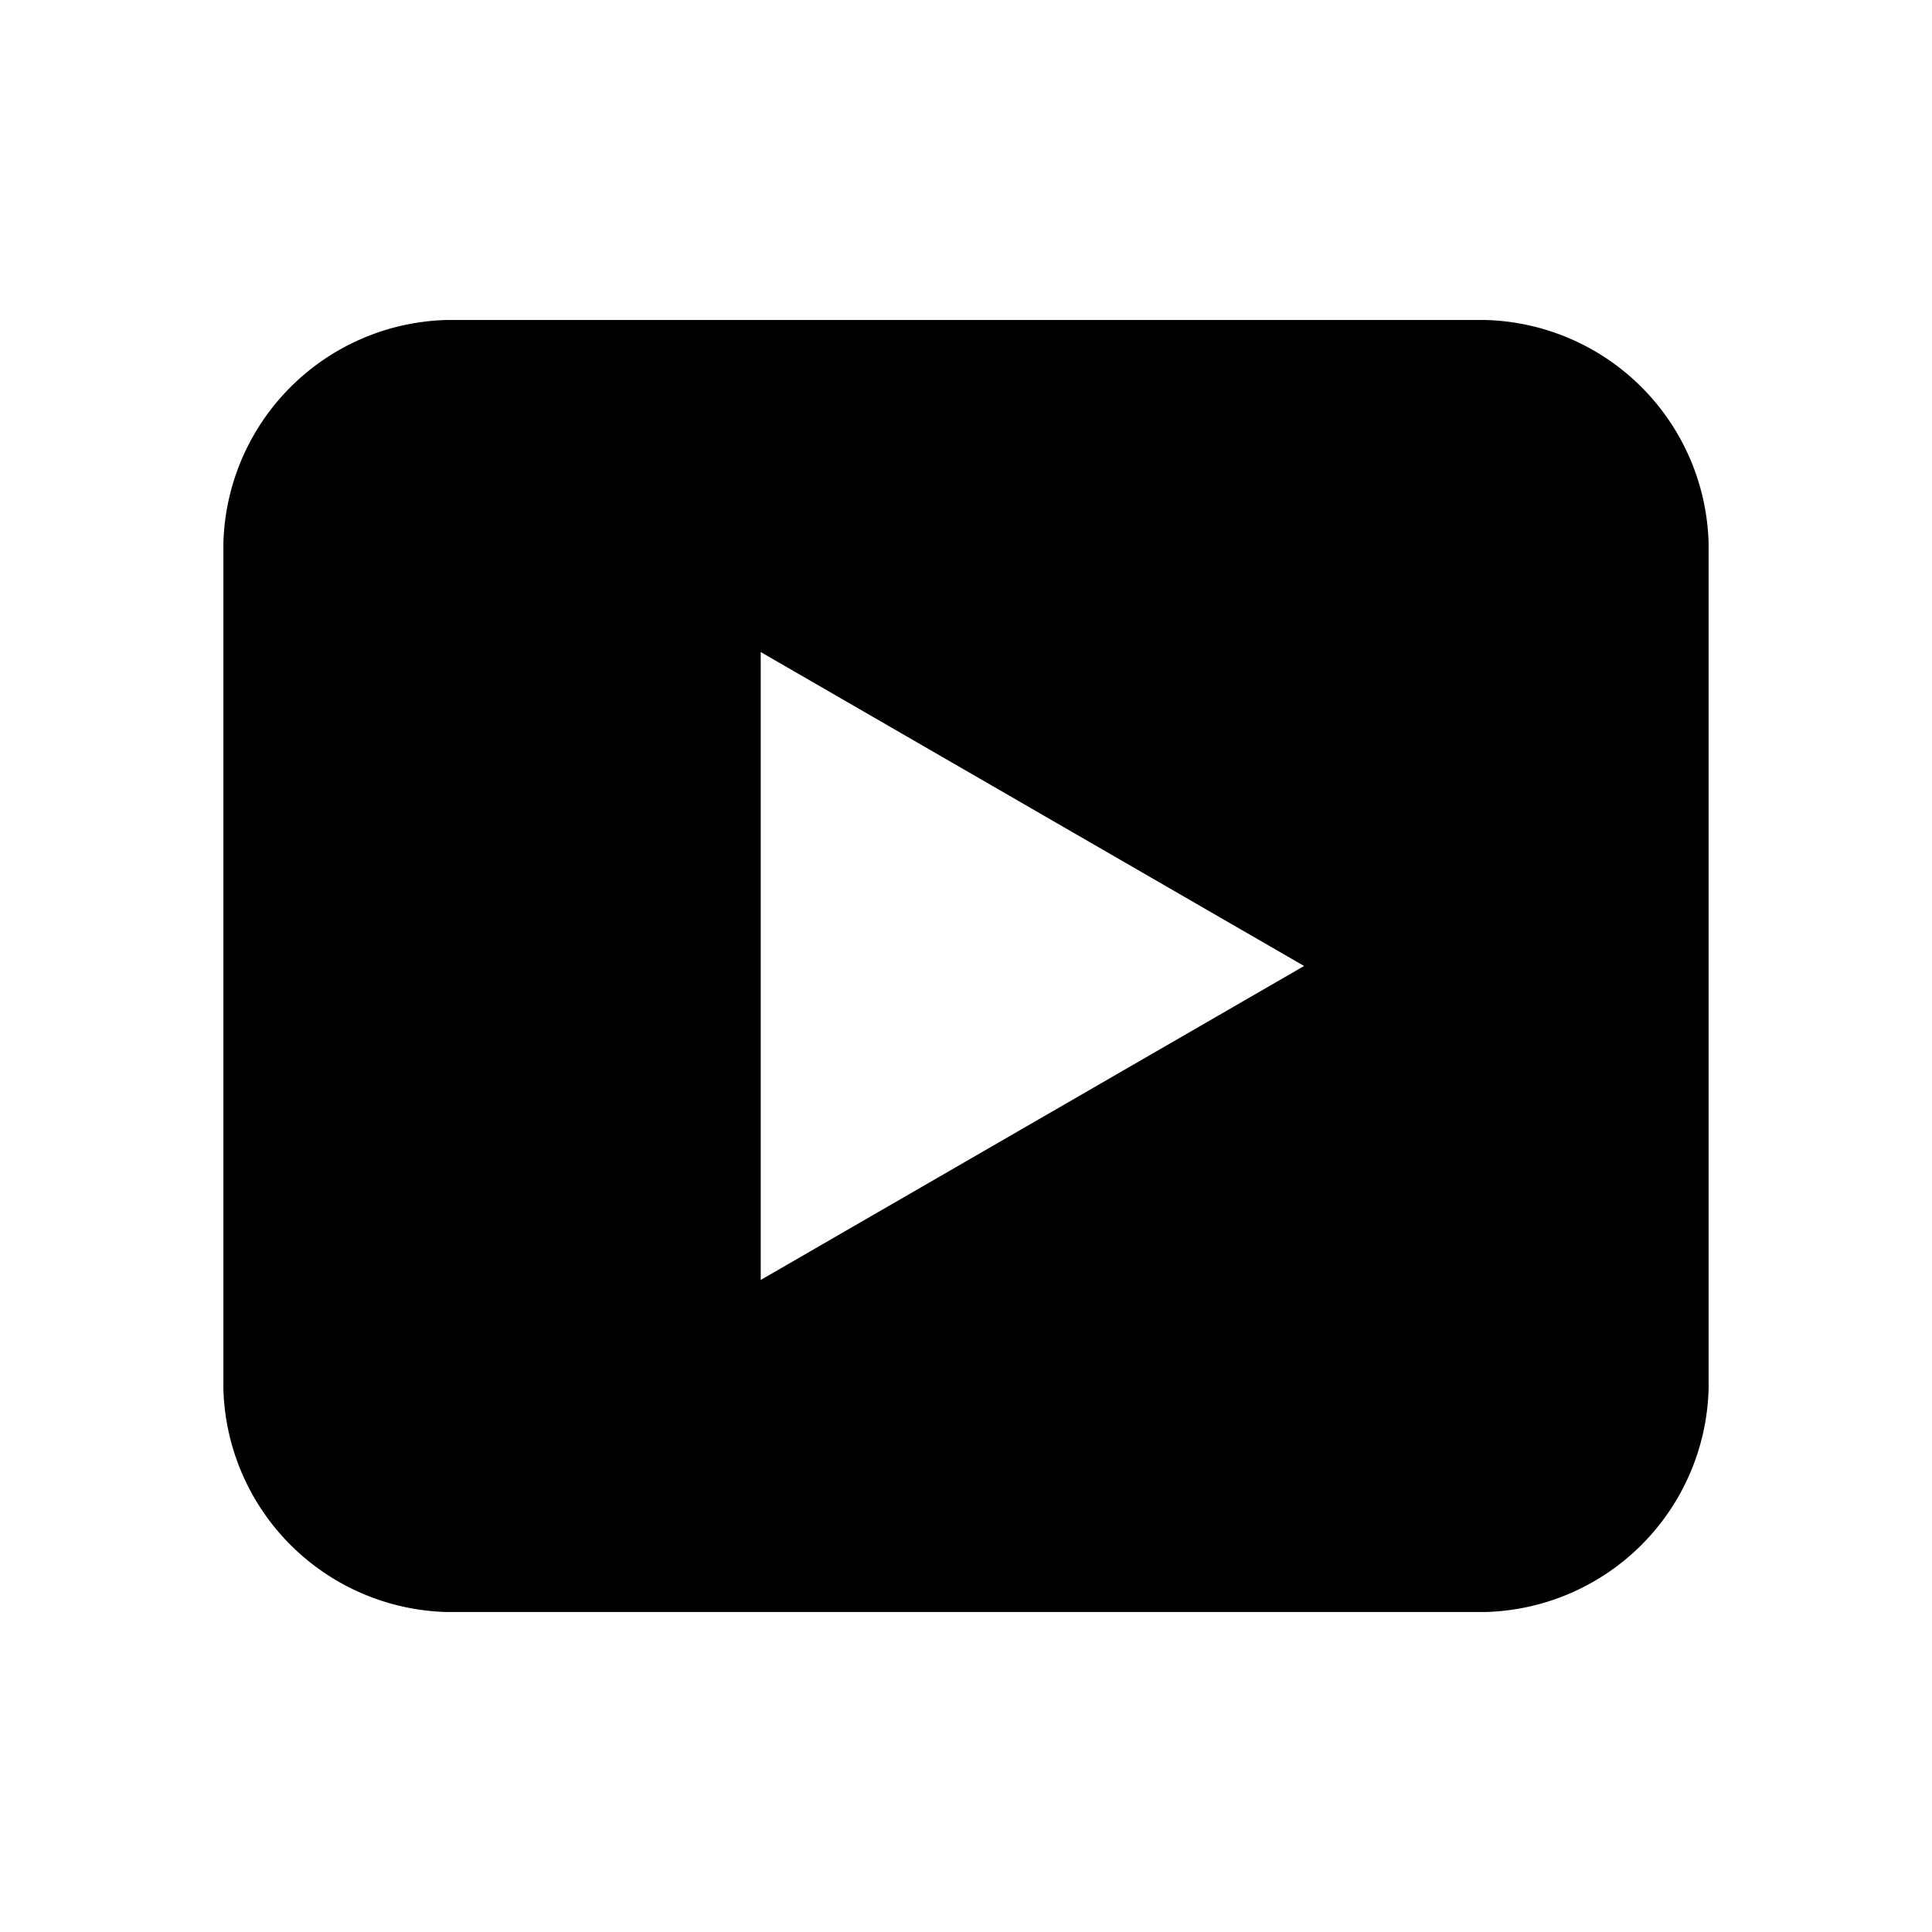
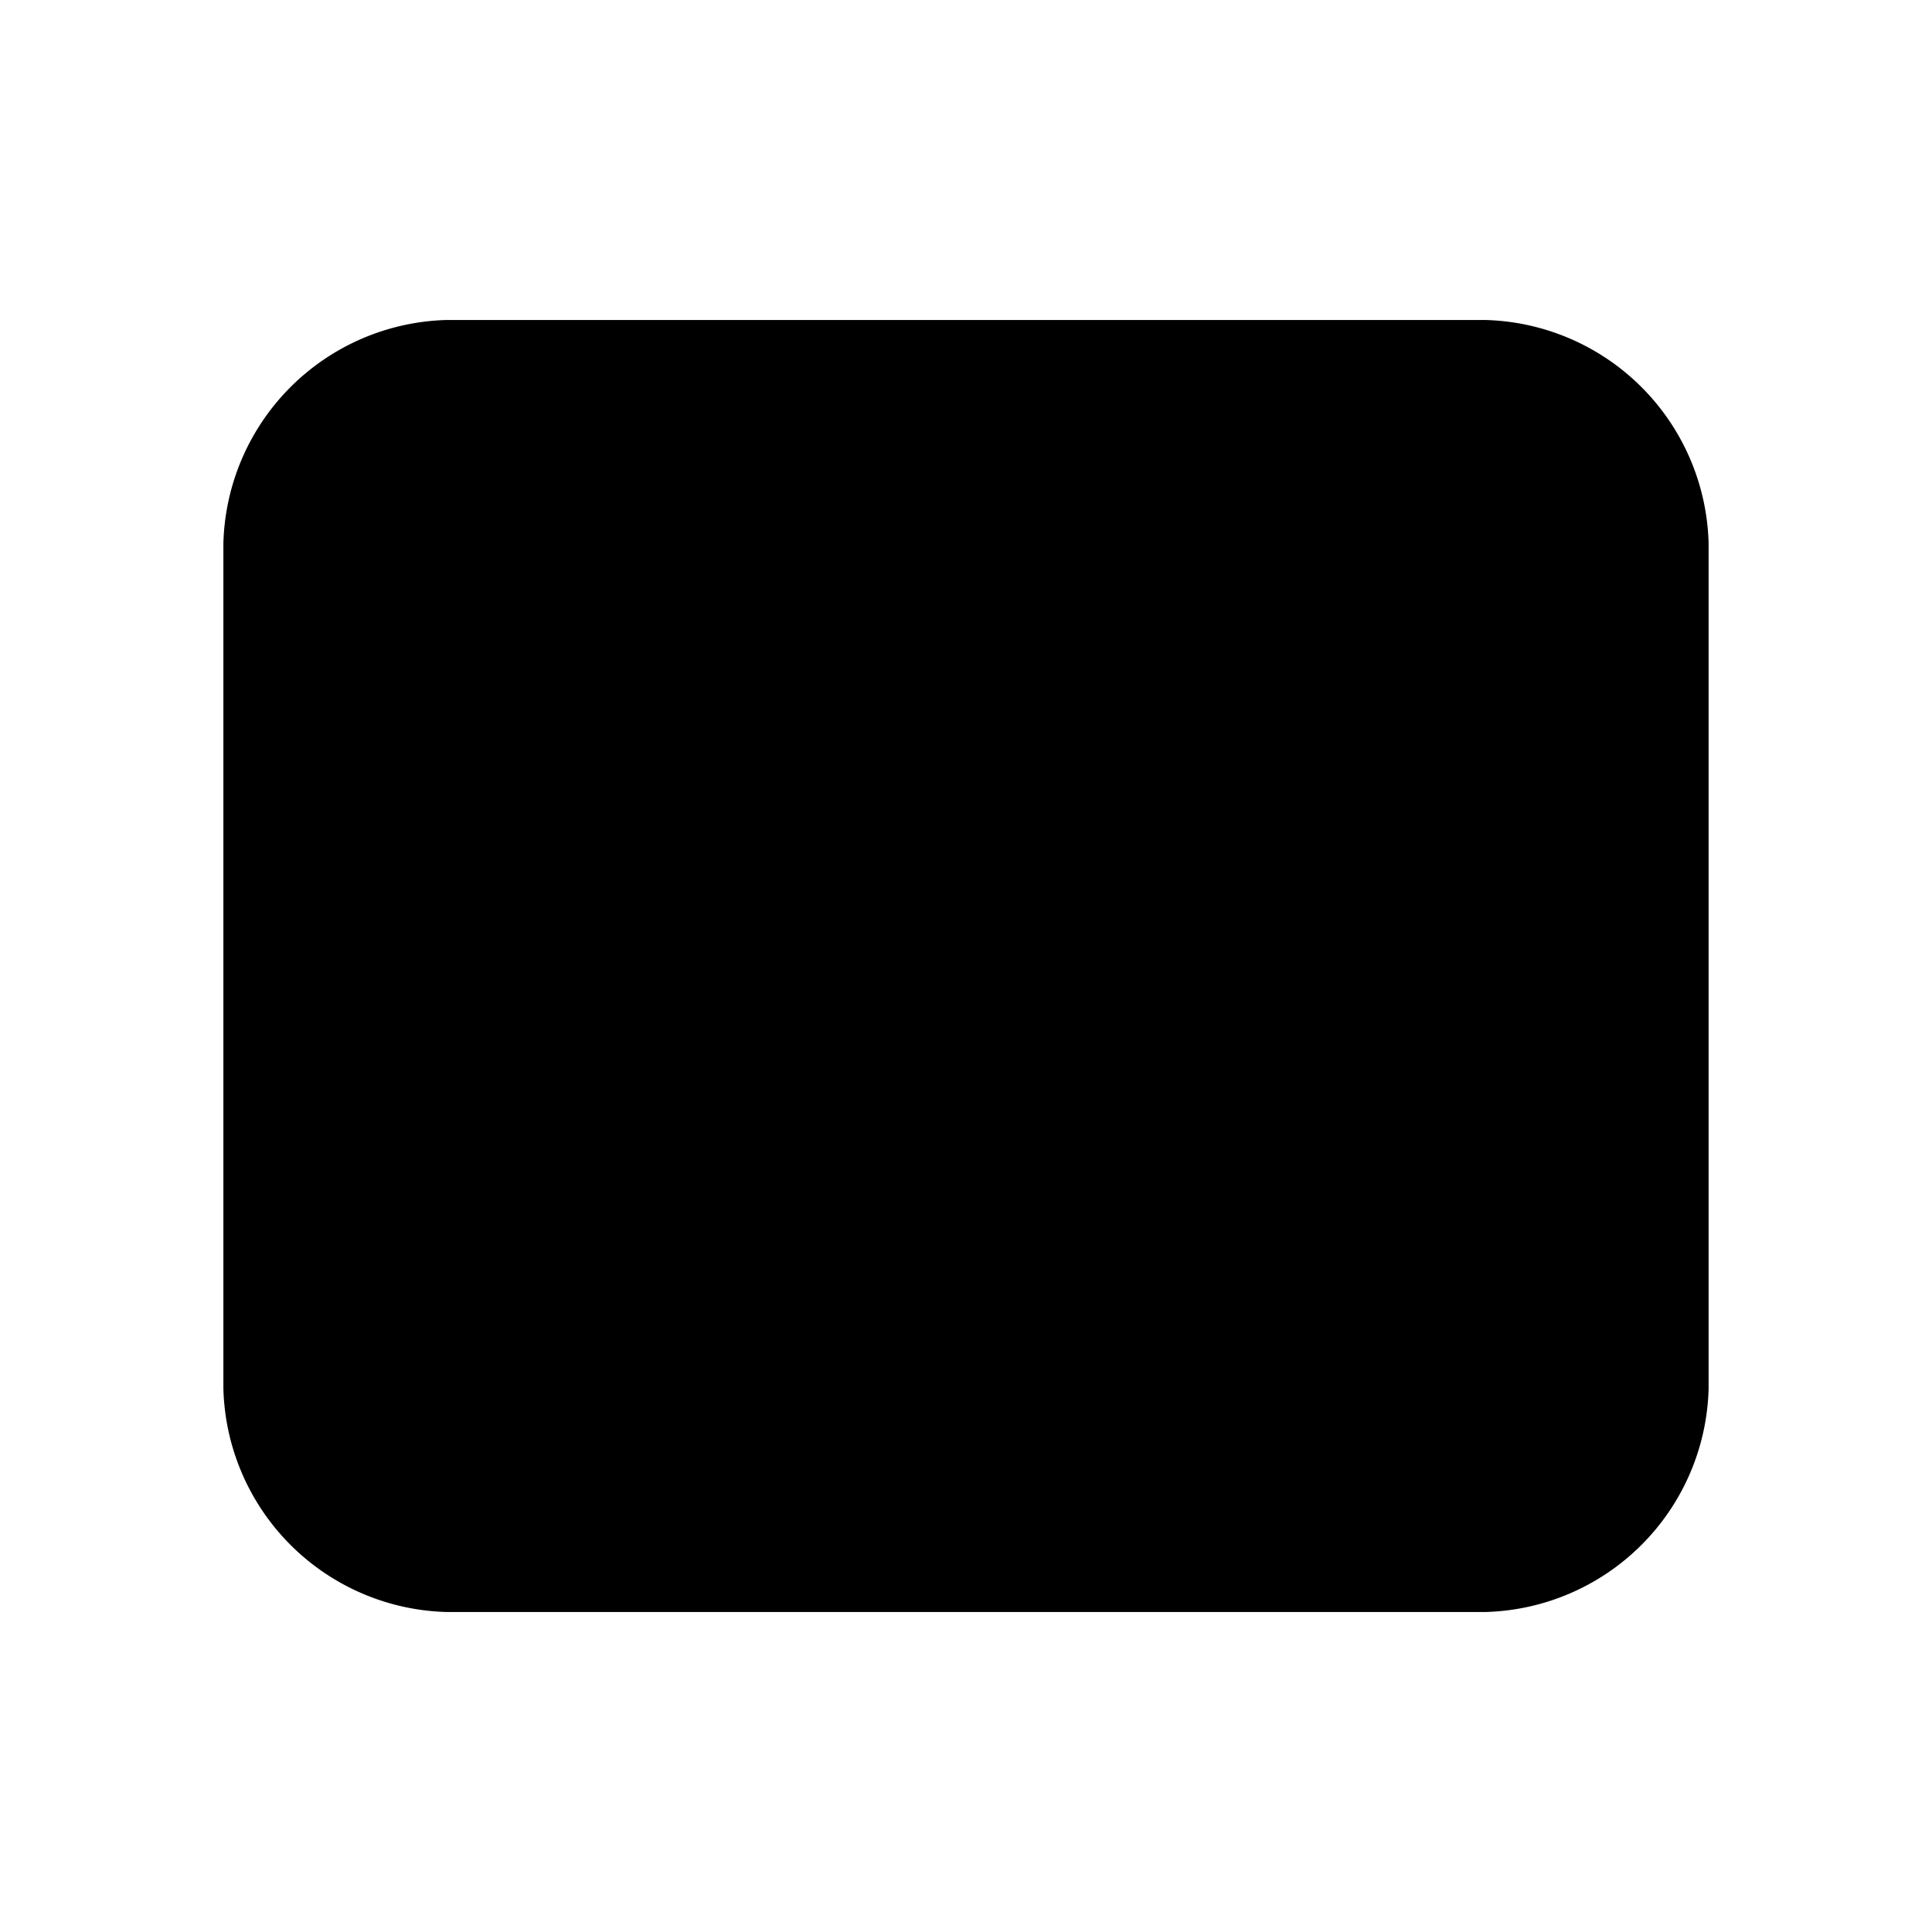
<svg xmlns="http://www.w3.org/2000/svg" aria-hidden="true" role="presentation" class="icon icon-youtube" viewBox="0 0 32 32">
-   <path class="fill" d="M24.6,5.3H7.4A3.8,3.8,0,0,0,3.7,9V23a3.8,3.8,0,0,0,3.7,3.7H24.6A3.8,3.8,0,0,0,28.3,23V9A3.8,3.8,0,0,0,24.6,5.3Zm-12,15.9V10.8l9,5.2Z" />
+   <path class="fill" d="M24.6,5.3H7.4A3.8,3.8,0,0,0,3.7,9V23a3.8,3.8,0,0,0,3.7,3.7H24.6A3.8,3.8,0,0,0,28.3,23V9A3.8,3.8,0,0,0,24.6,5.3Zm-12,15.9l9,5.2Z" />
</svg>